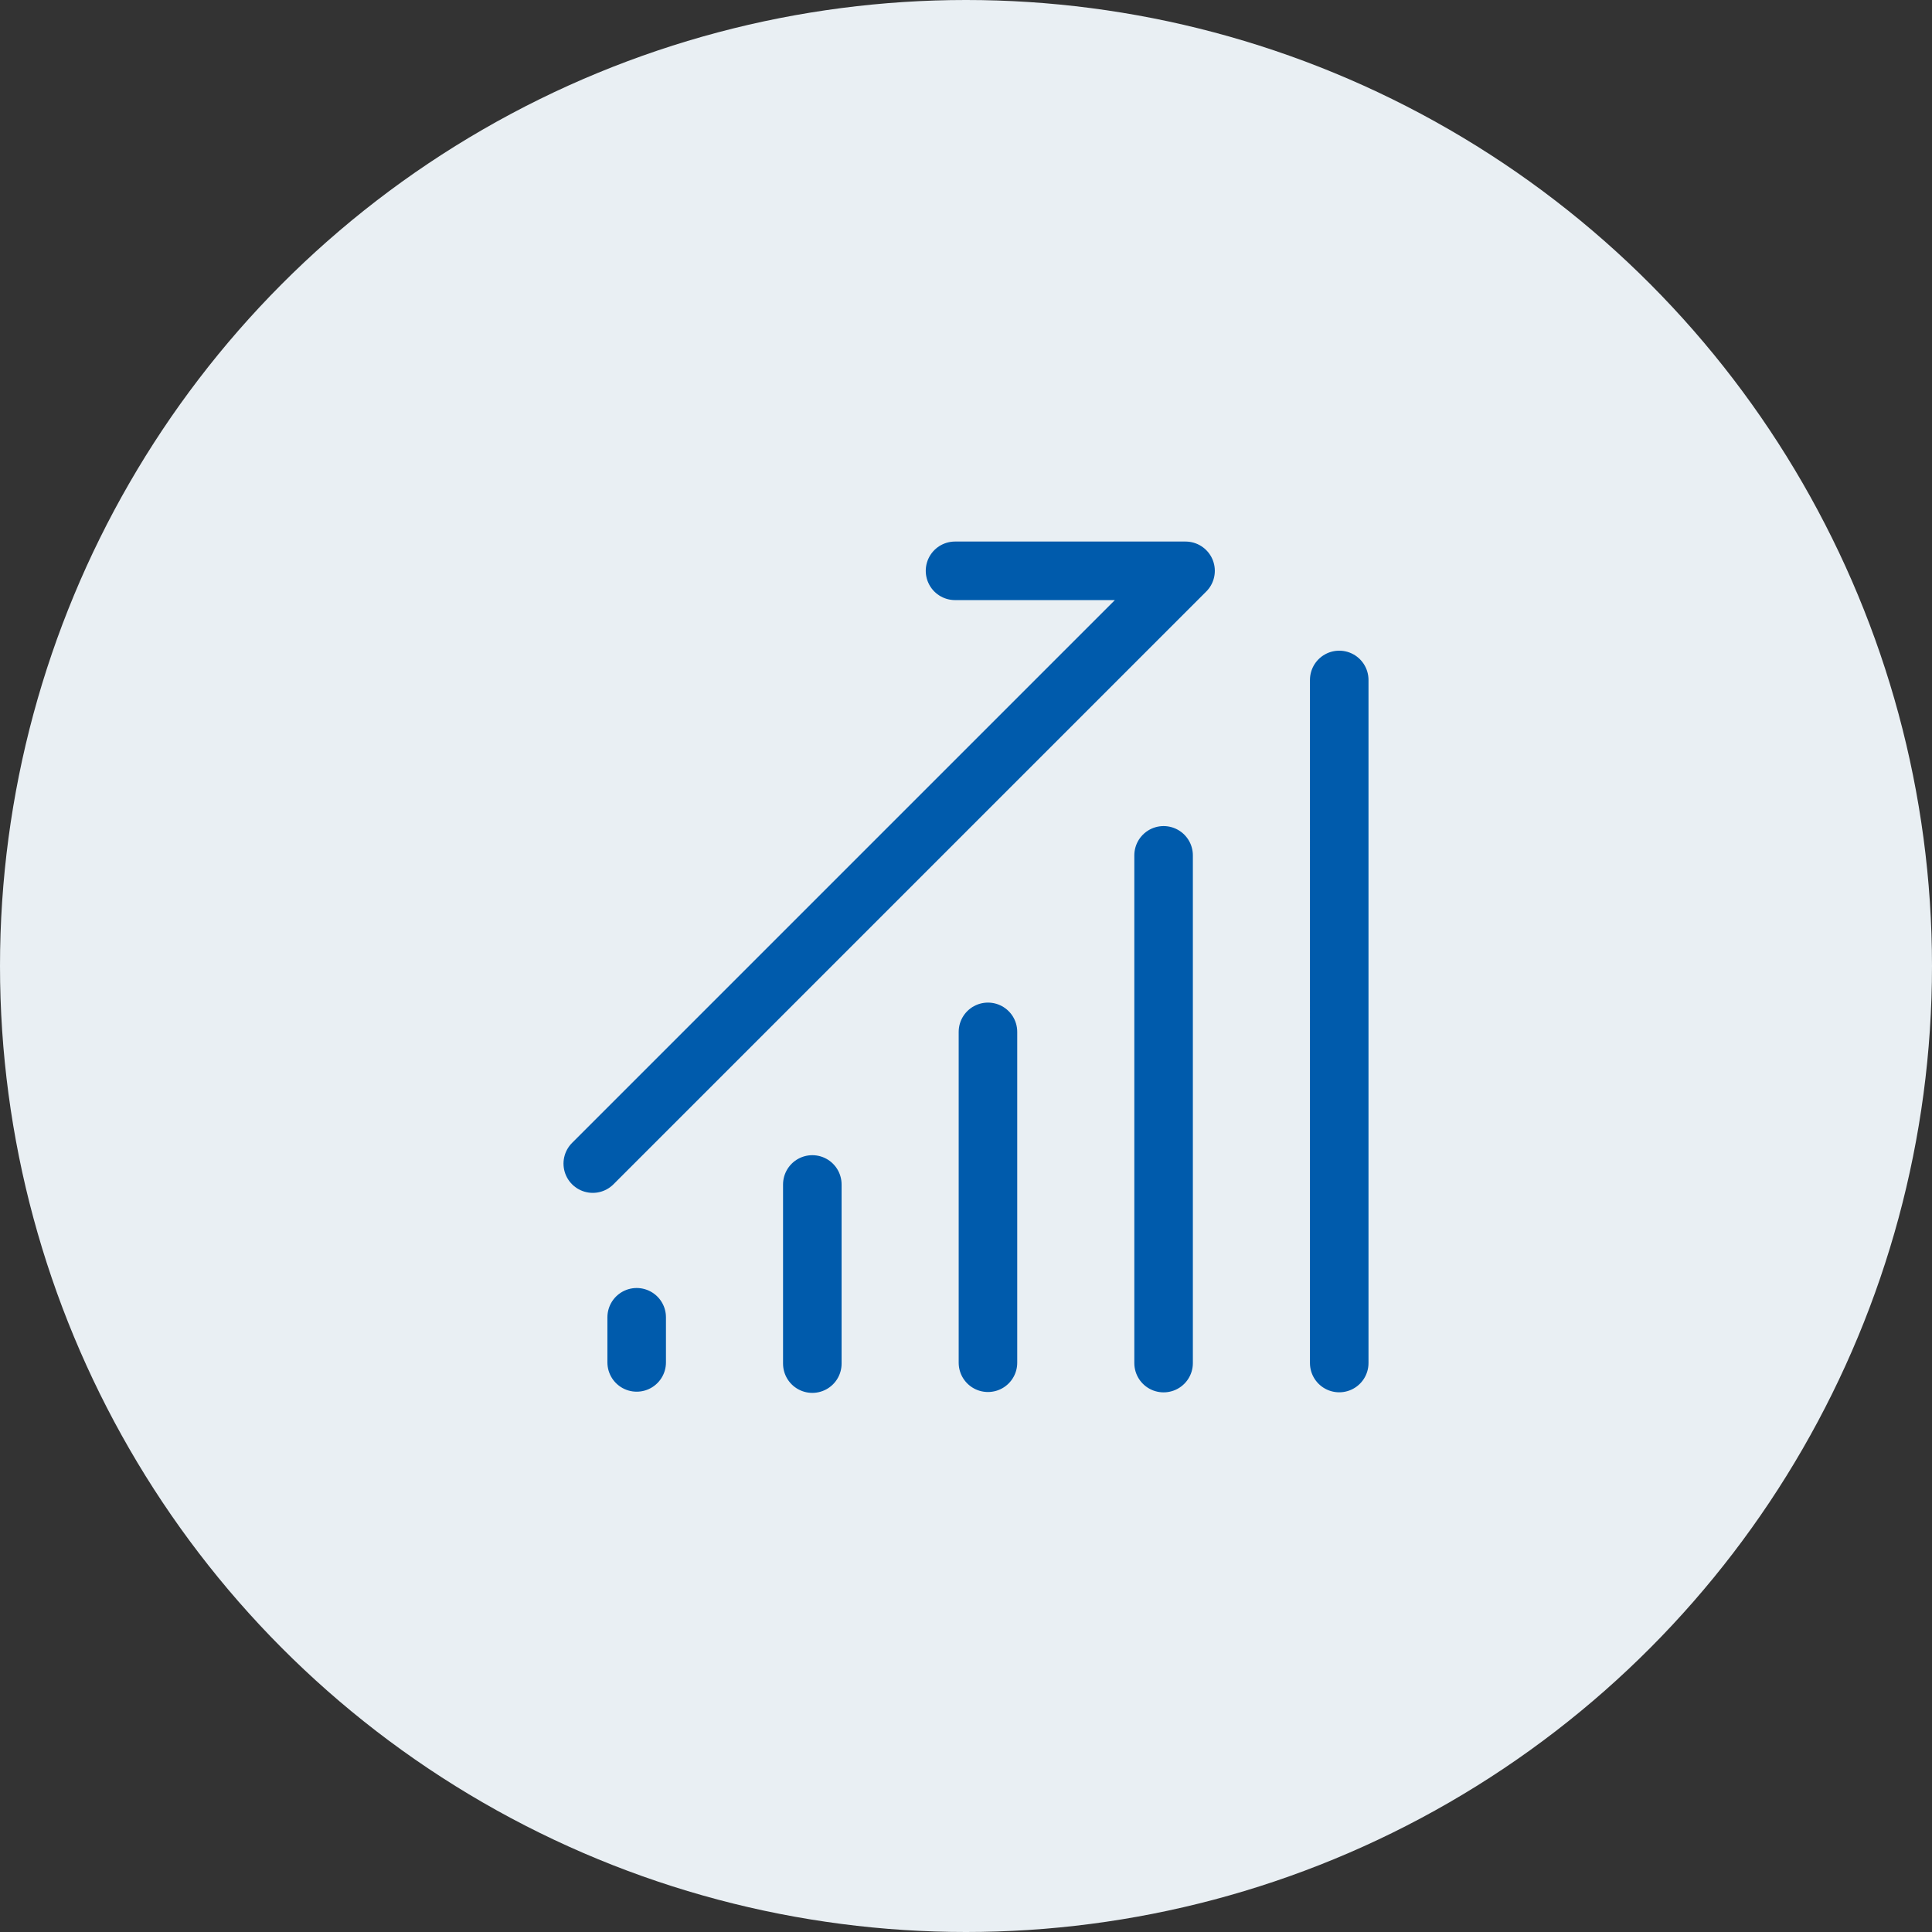
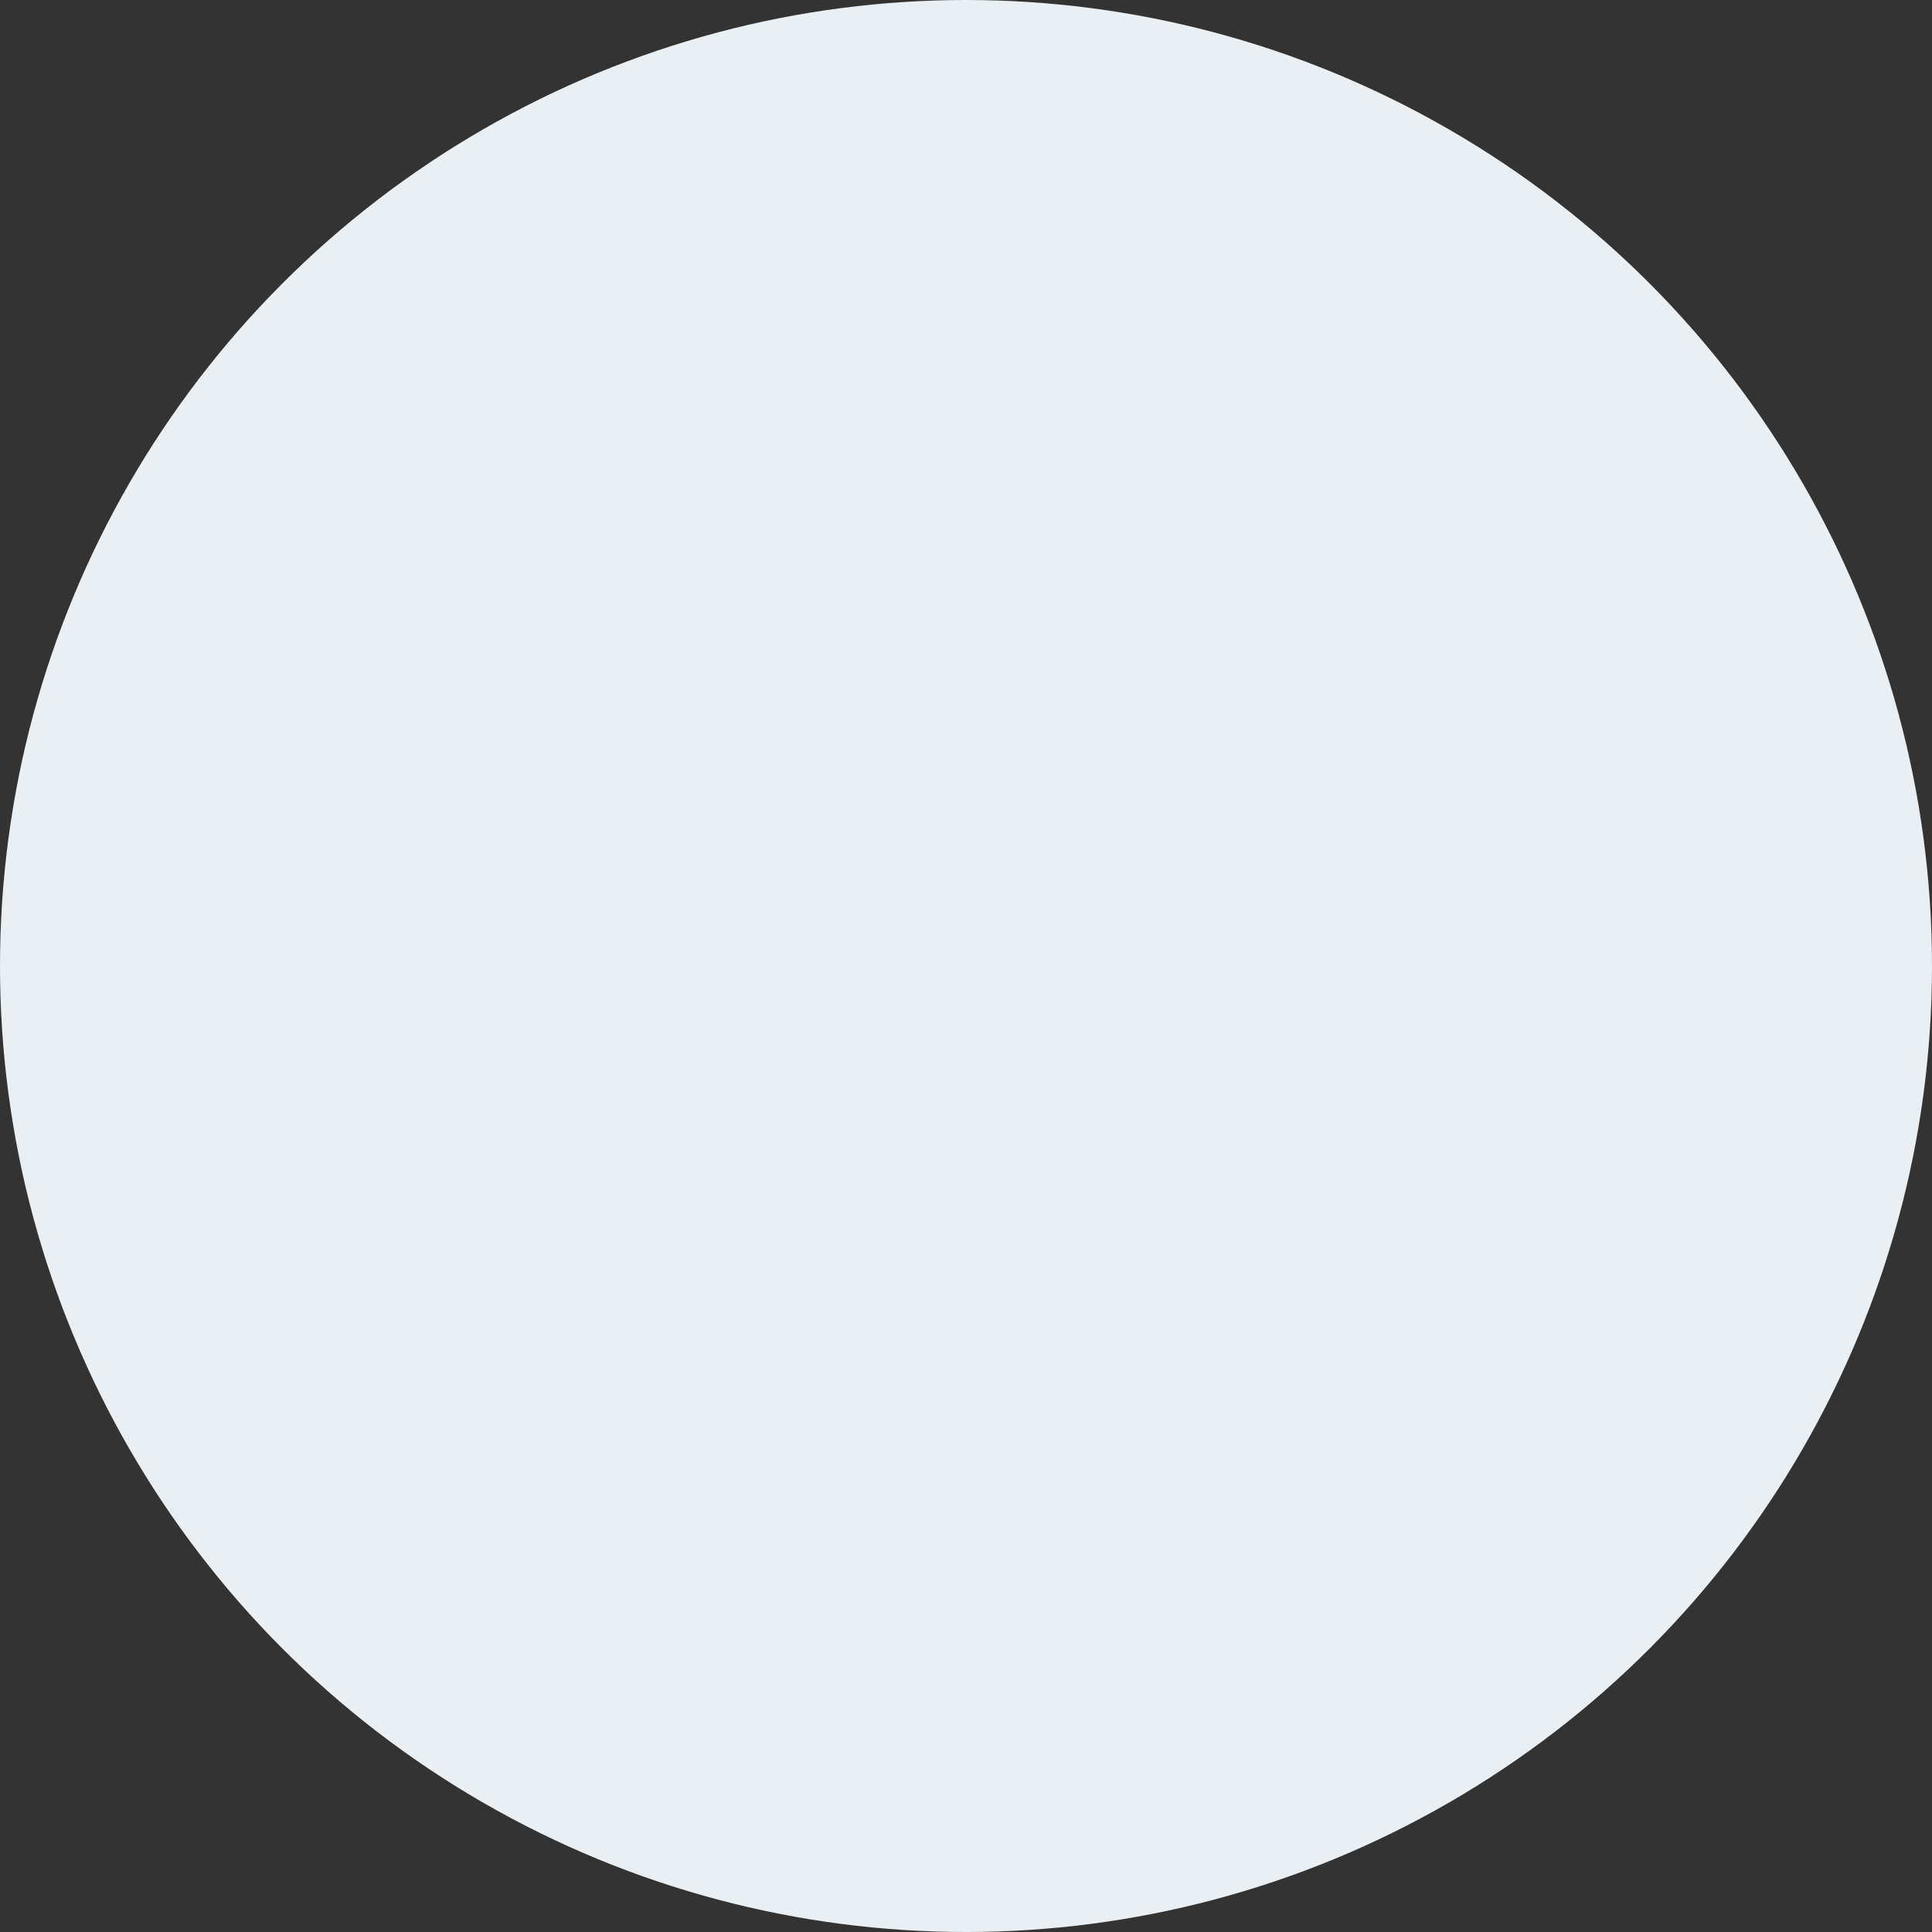
<svg xmlns="http://www.w3.org/2000/svg" width="66" height="66" fill="none">
  <rect width="100%" height="100%" fill="#333333" stroke="none" />
  <circle cx="33" cy="33" r="33" fill="#E9EFF3" />
-   <path stroke="#005BAC" stroke-linecap="round" stroke-width="2" d="M27.75 40.463v6.12M21.75 45v1.542m12-11.292v11.303m6-17.333v17.345m6-23.337V46.563m-25.5-6.813L40.5 19.5m-7.875 0H40.5" />
</svg>